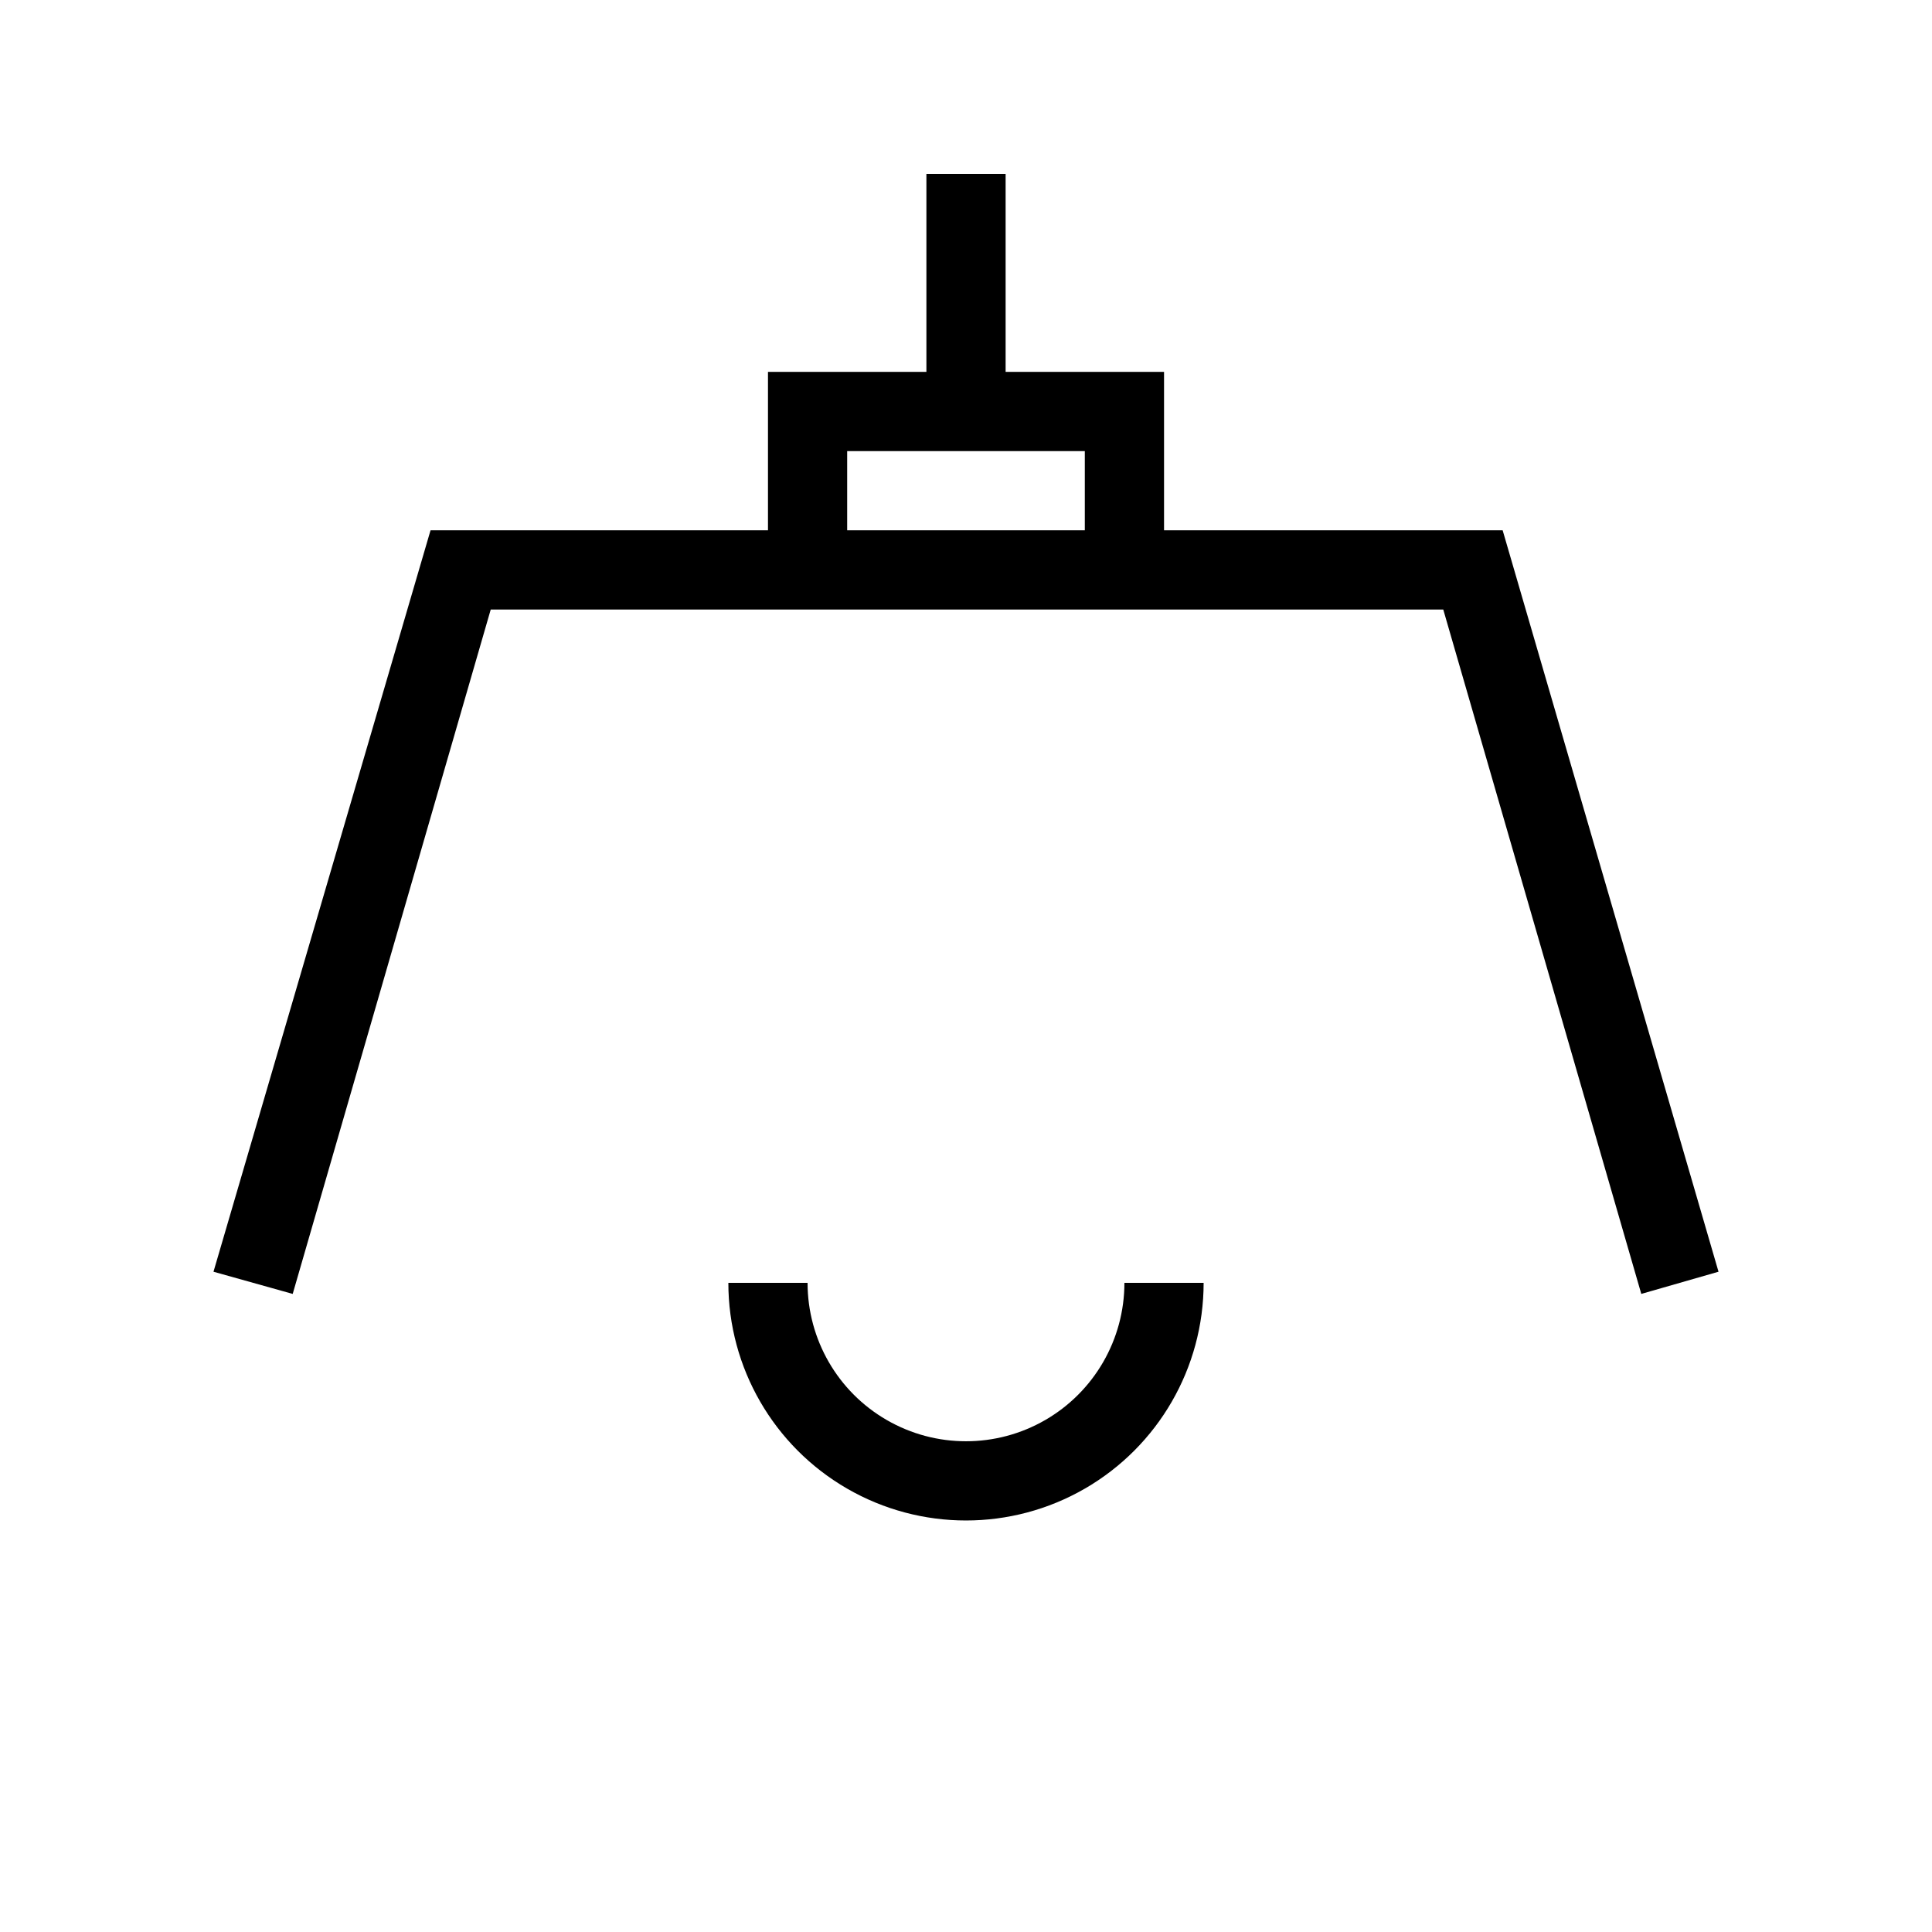
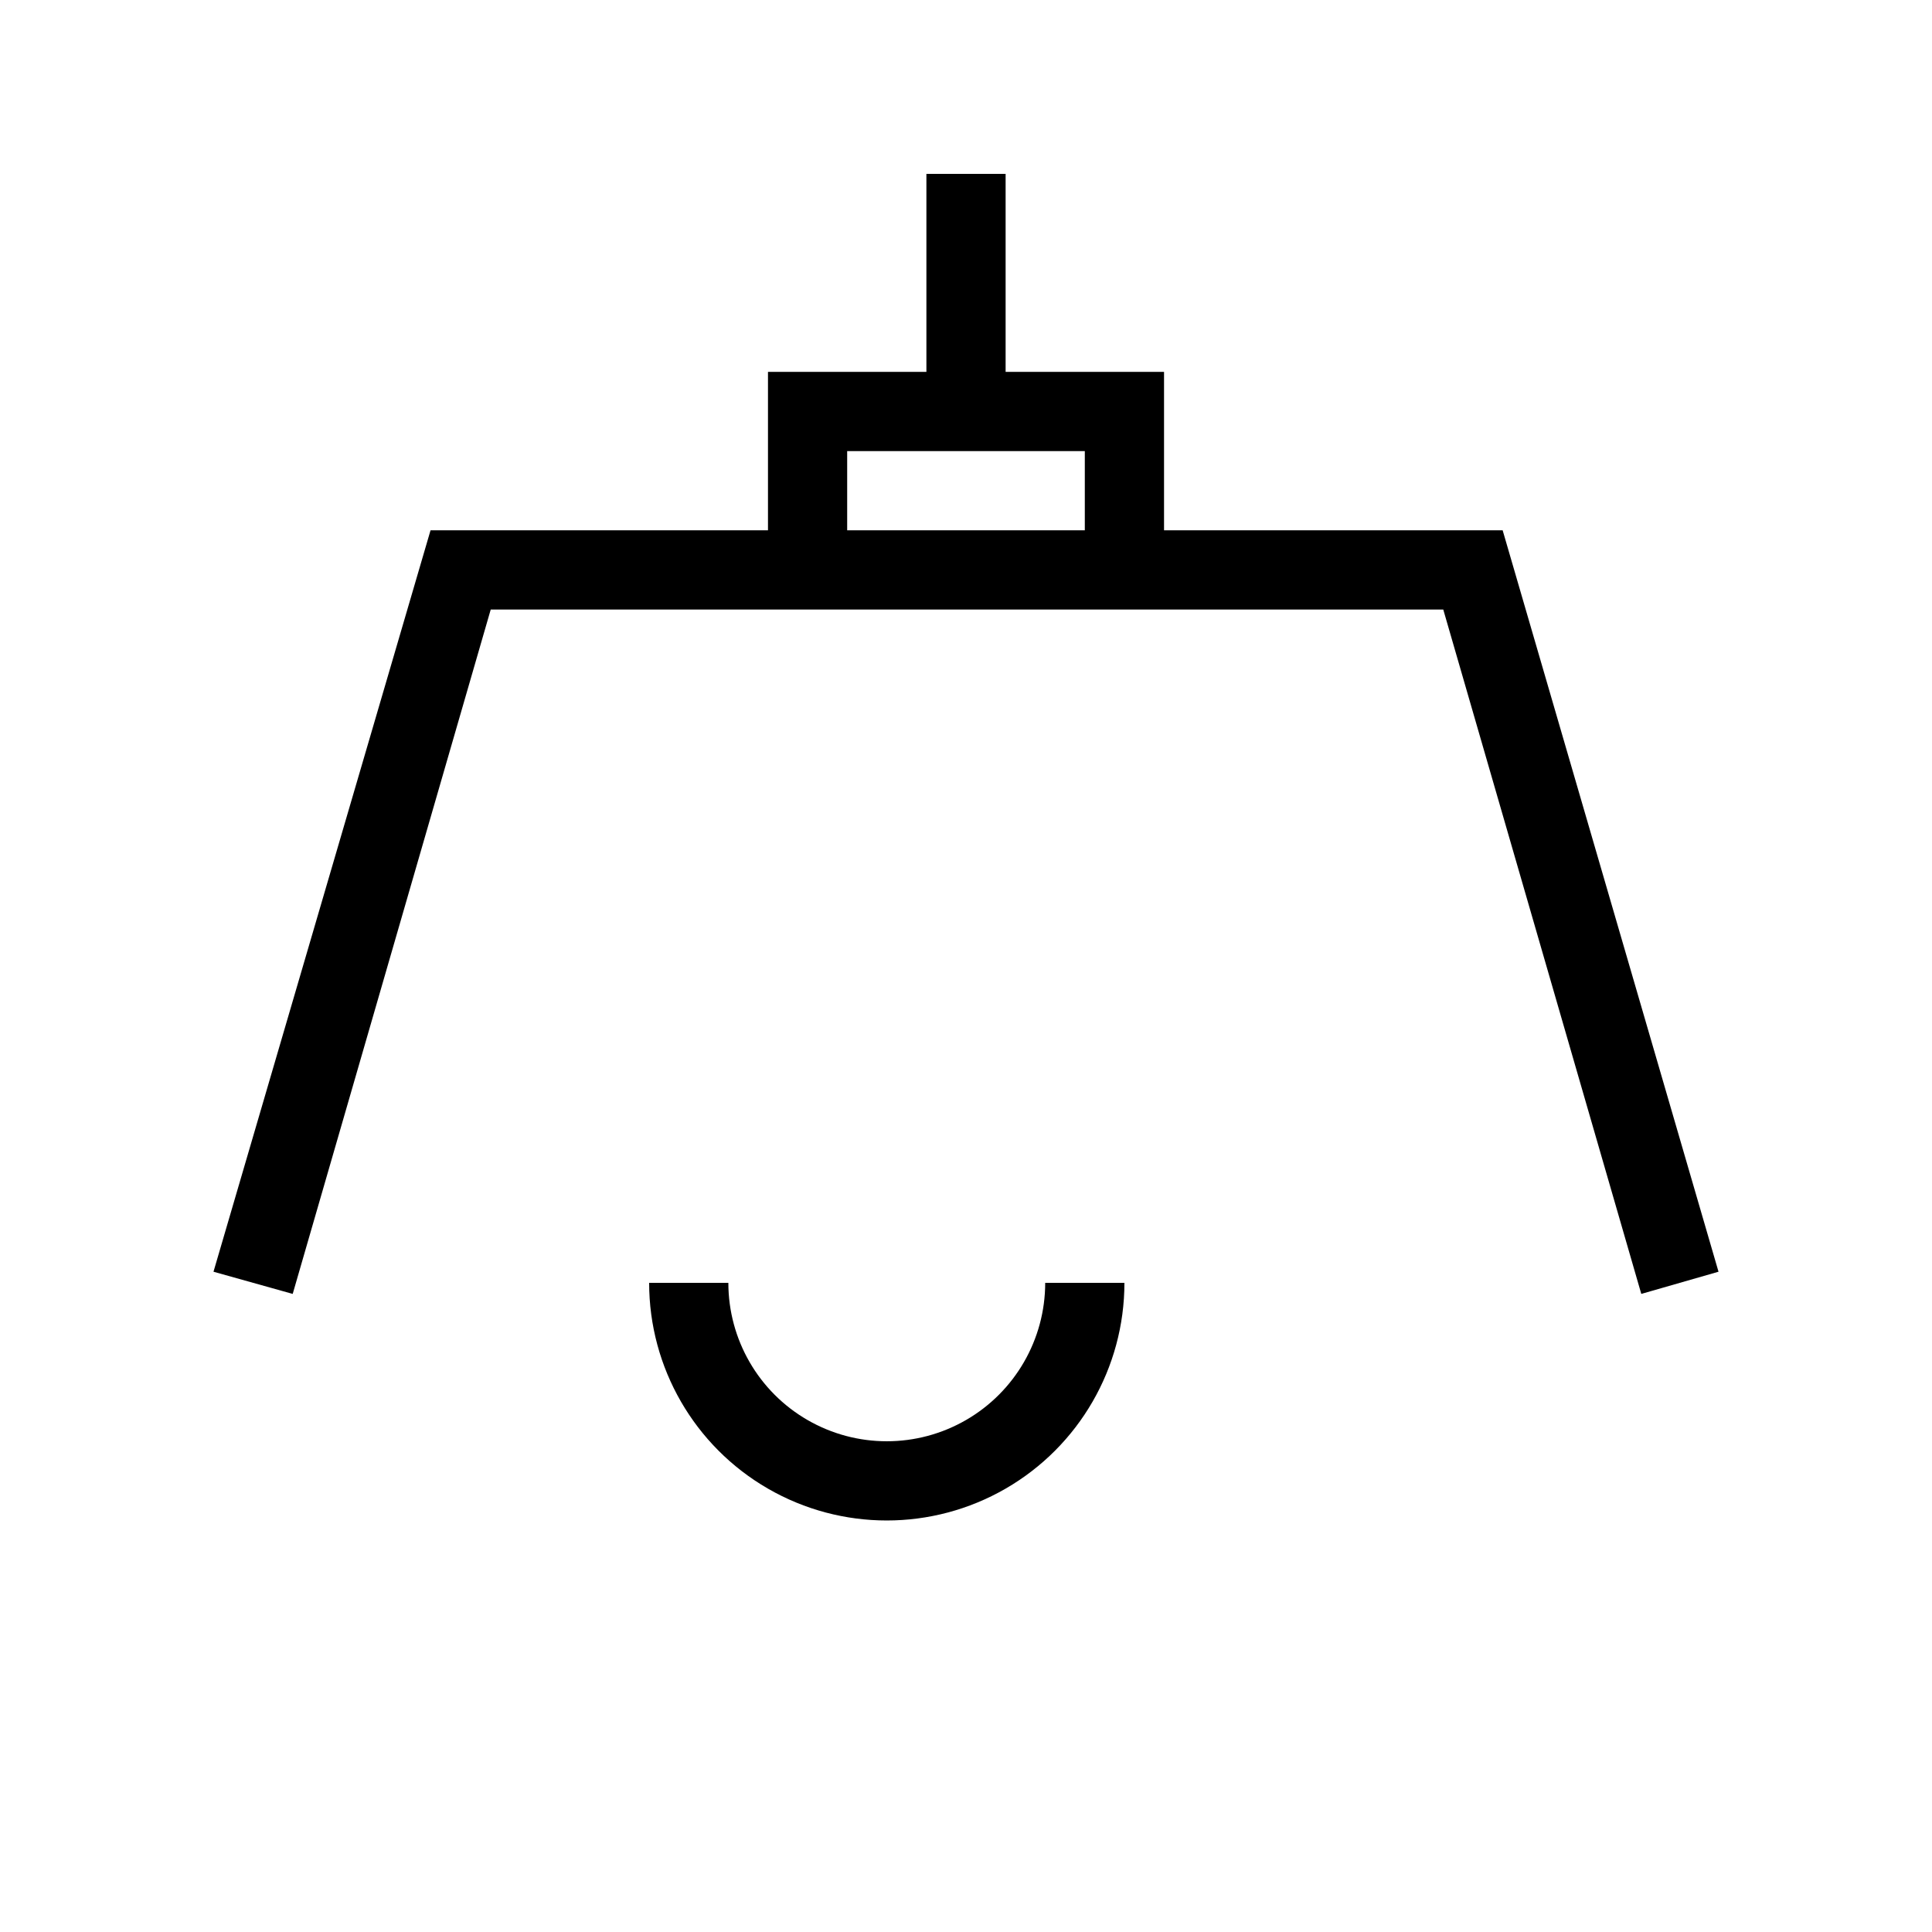
<svg xmlns="http://www.w3.org/2000/svg" fill="#000000" width="800px" height="800px" version="1.1" viewBox="144 144 512 512">
-   <path d="m542.22 284.54h-89.738v-41.984h-41.984v-52.48h-20.992v52.48h-41.984v41.984h-89.426l-57.52 196.48 20.992 5.879 52.48-181.37h252.43l52.48 181.37 20.465-5.879zm-173.71 0v-20.992h62.977v20.992zm73.473 199.43h20.992v-0.004c0 22.5-12.004 43.293-31.488 54.539-19.488 11.25-43.492 11.25-62.977 0-19.484-11.246-31.488-32.039-31.488-54.539h20.992c0 15 8 28.863 20.992 36.359 12.988 7.5 28.992 7.5 41.984 0 12.988-7.496 20.992-21.359 20.992-36.359z" />
+   <path d="m542.22 284.54h-89.738v-41.984h-41.984v-52.48h-20.992v52.48h-41.984v41.984h-89.426l-57.52 196.48 20.992 5.879 52.48-181.37h252.43l52.48 181.37 20.465-5.879zm-173.71 0v-20.992h62.977v20.992zm73.473 199.43v-0.004c0 22.5-12.004 43.293-31.488 54.539-19.488 11.25-43.492 11.25-62.977 0-19.484-11.246-31.488-32.039-31.488-54.539h20.992c0 15 8 28.863 20.992 36.359 12.988 7.5 28.992 7.5 41.984 0 12.988-7.496 20.992-21.359 20.992-36.359z" />
</svg>